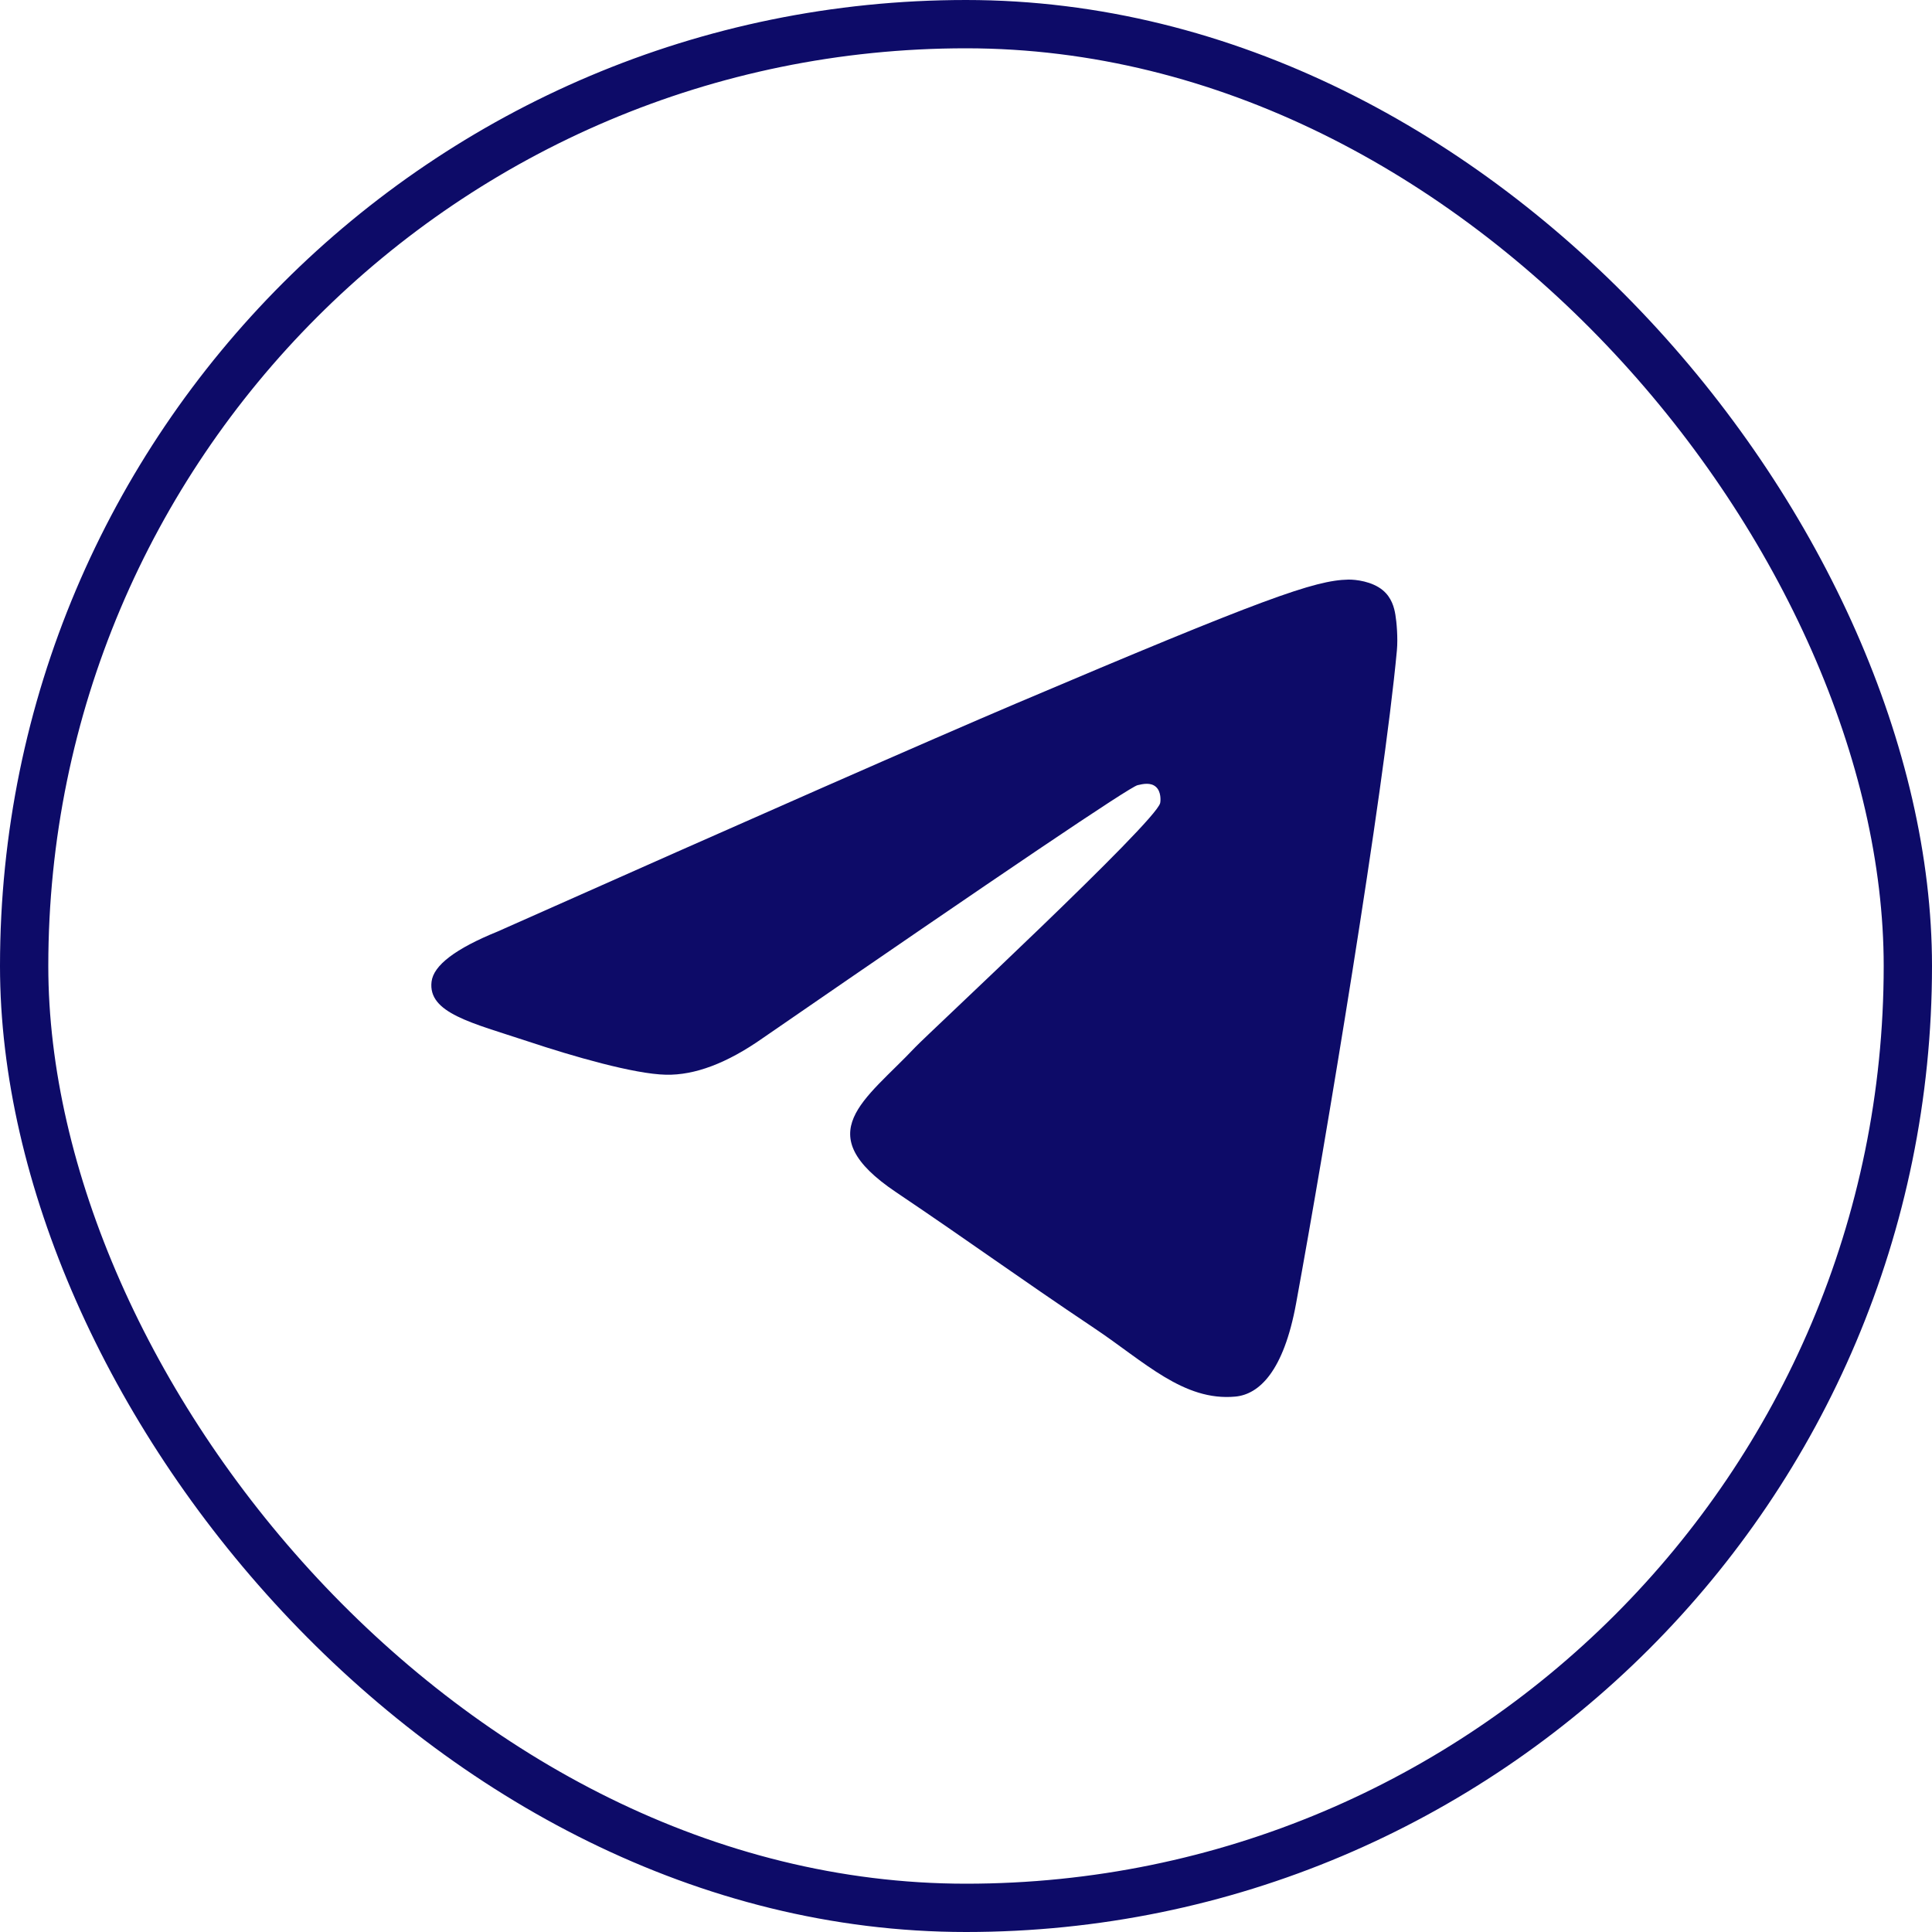
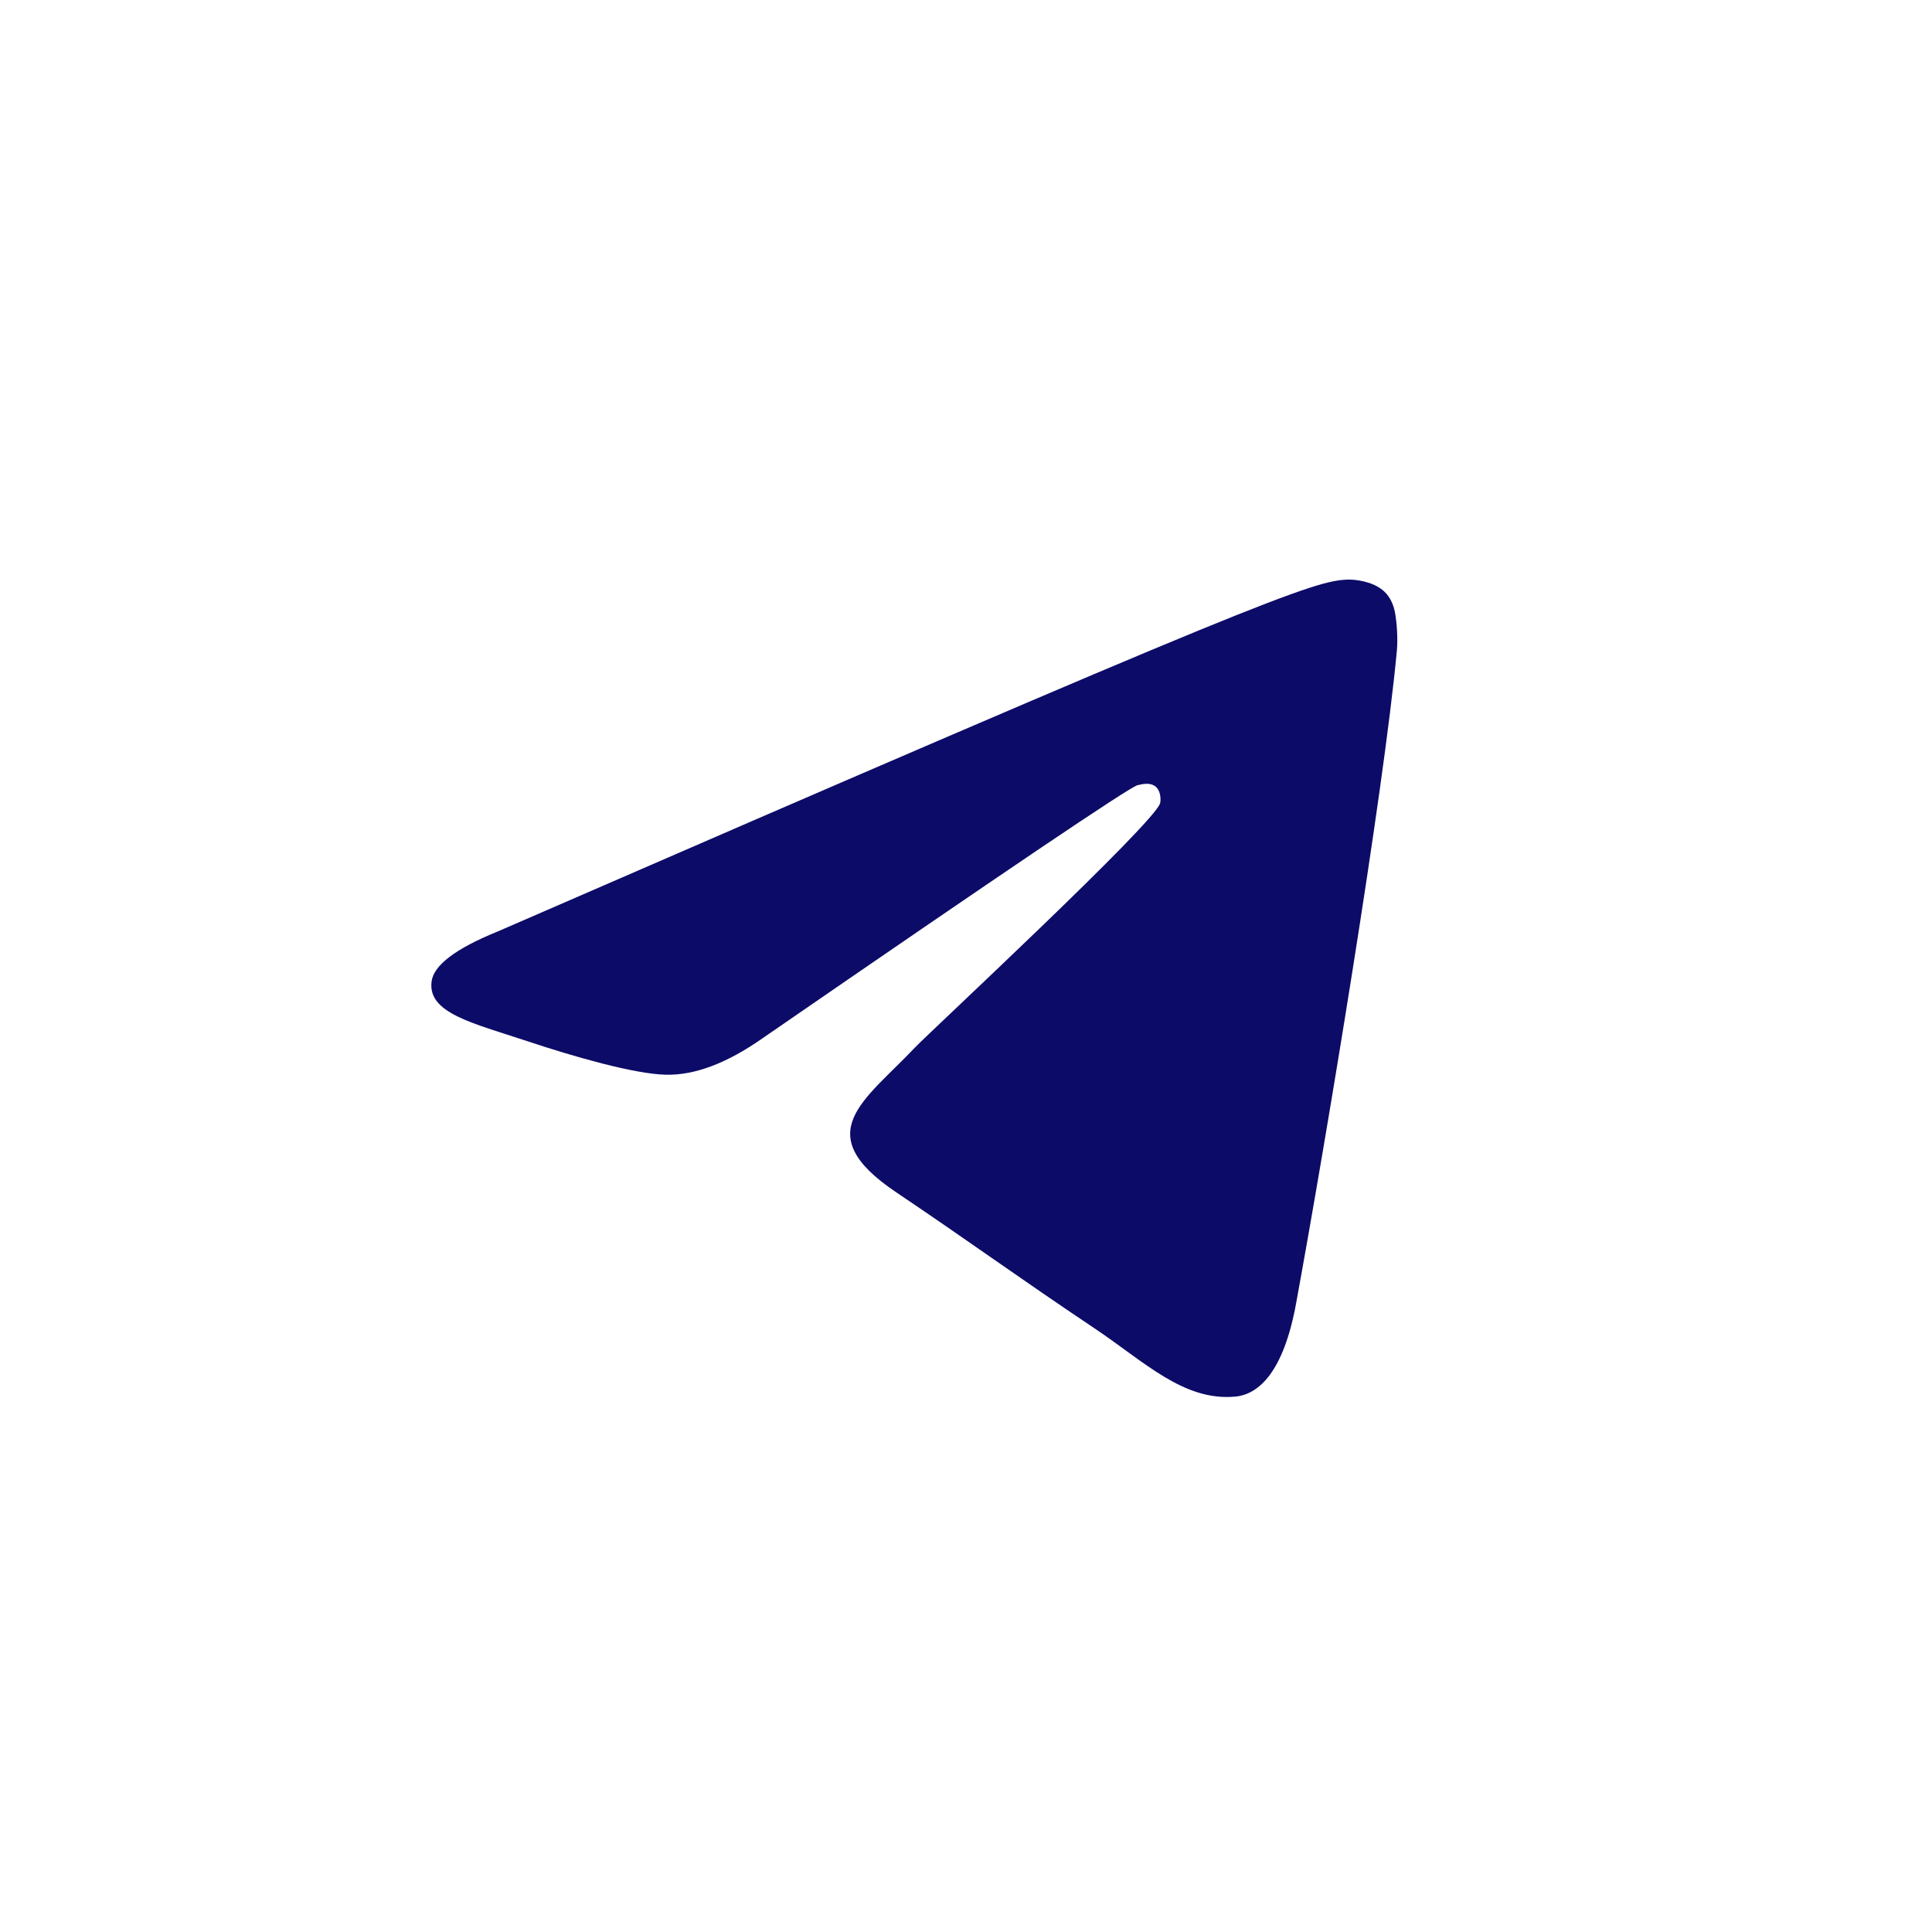
<svg xmlns="http://www.w3.org/2000/svg" width="40" height="40" viewBox="0 0 40 40" fill="none">
-   <rect x="0.5" y="0.5" width="39" height="39" rx="19.5" stroke="#0D0B68" />
-   <path fill-rule="evenodd" clip-rule="evenodd" d="M10.305 19.285C15.673 16.897 19.253 15.323 21.044 14.562C26.159 12.39 27.222 12.013 27.914 12C28.067 11.997 28.407 12.036 28.628 12.219C28.814 12.373 28.866 12.582 28.89 12.728C28.915 12.874 28.945 13.208 28.921 13.468C28.644 16.442 27.444 23.657 26.834 26.987C26.576 28.396 26.068 28.869 25.576 28.915C24.506 29.015 23.694 28.193 22.658 27.5C21.038 26.415 20.122 25.74 18.549 24.681C16.73 23.458 17.909 22.785 18.945 21.686C19.216 21.399 23.928 17.023 24.02 16.626C24.031 16.576 24.042 16.391 23.934 16.293C23.826 16.195 23.667 16.229 23.553 16.256C23.39 16.293 20.801 18.041 15.785 21.498C15.05 22.013 14.384 22.264 13.787 22.251C13.13 22.237 11.865 21.872 10.925 21.559C9.771 21.177 8.855 20.974 8.935 20.324C8.976 19.985 9.433 19.639 10.305 19.285Z" fill="#0D0B68" />
+   <path fill-rule="evenodd" clip-rule="evenodd" d="M10.305 19.285C26.159 12.39 27.222 12.013 27.914 12C28.067 11.997 28.407 12.036 28.628 12.219C28.814 12.373 28.866 12.582 28.89 12.728C28.915 12.874 28.945 13.208 28.921 13.468C28.644 16.442 27.444 23.657 26.834 26.987C26.576 28.396 26.068 28.869 25.576 28.915C24.506 29.015 23.694 28.193 22.658 27.5C21.038 26.415 20.122 25.74 18.549 24.681C16.73 23.458 17.909 22.785 18.945 21.686C19.216 21.399 23.928 17.023 24.02 16.626C24.031 16.576 24.042 16.391 23.934 16.293C23.826 16.195 23.667 16.229 23.553 16.256C23.39 16.293 20.801 18.041 15.785 21.498C15.05 22.013 14.384 22.264 13.787 22.251C13.13 22.237 11.865 21.872 10.925 21.559C9.771 21.177 8.855 20.974 8.935 20.324C8.976 19.985 9.433 19.639 10.305 19.285Z" fill="#0D0B68" />
</svg>